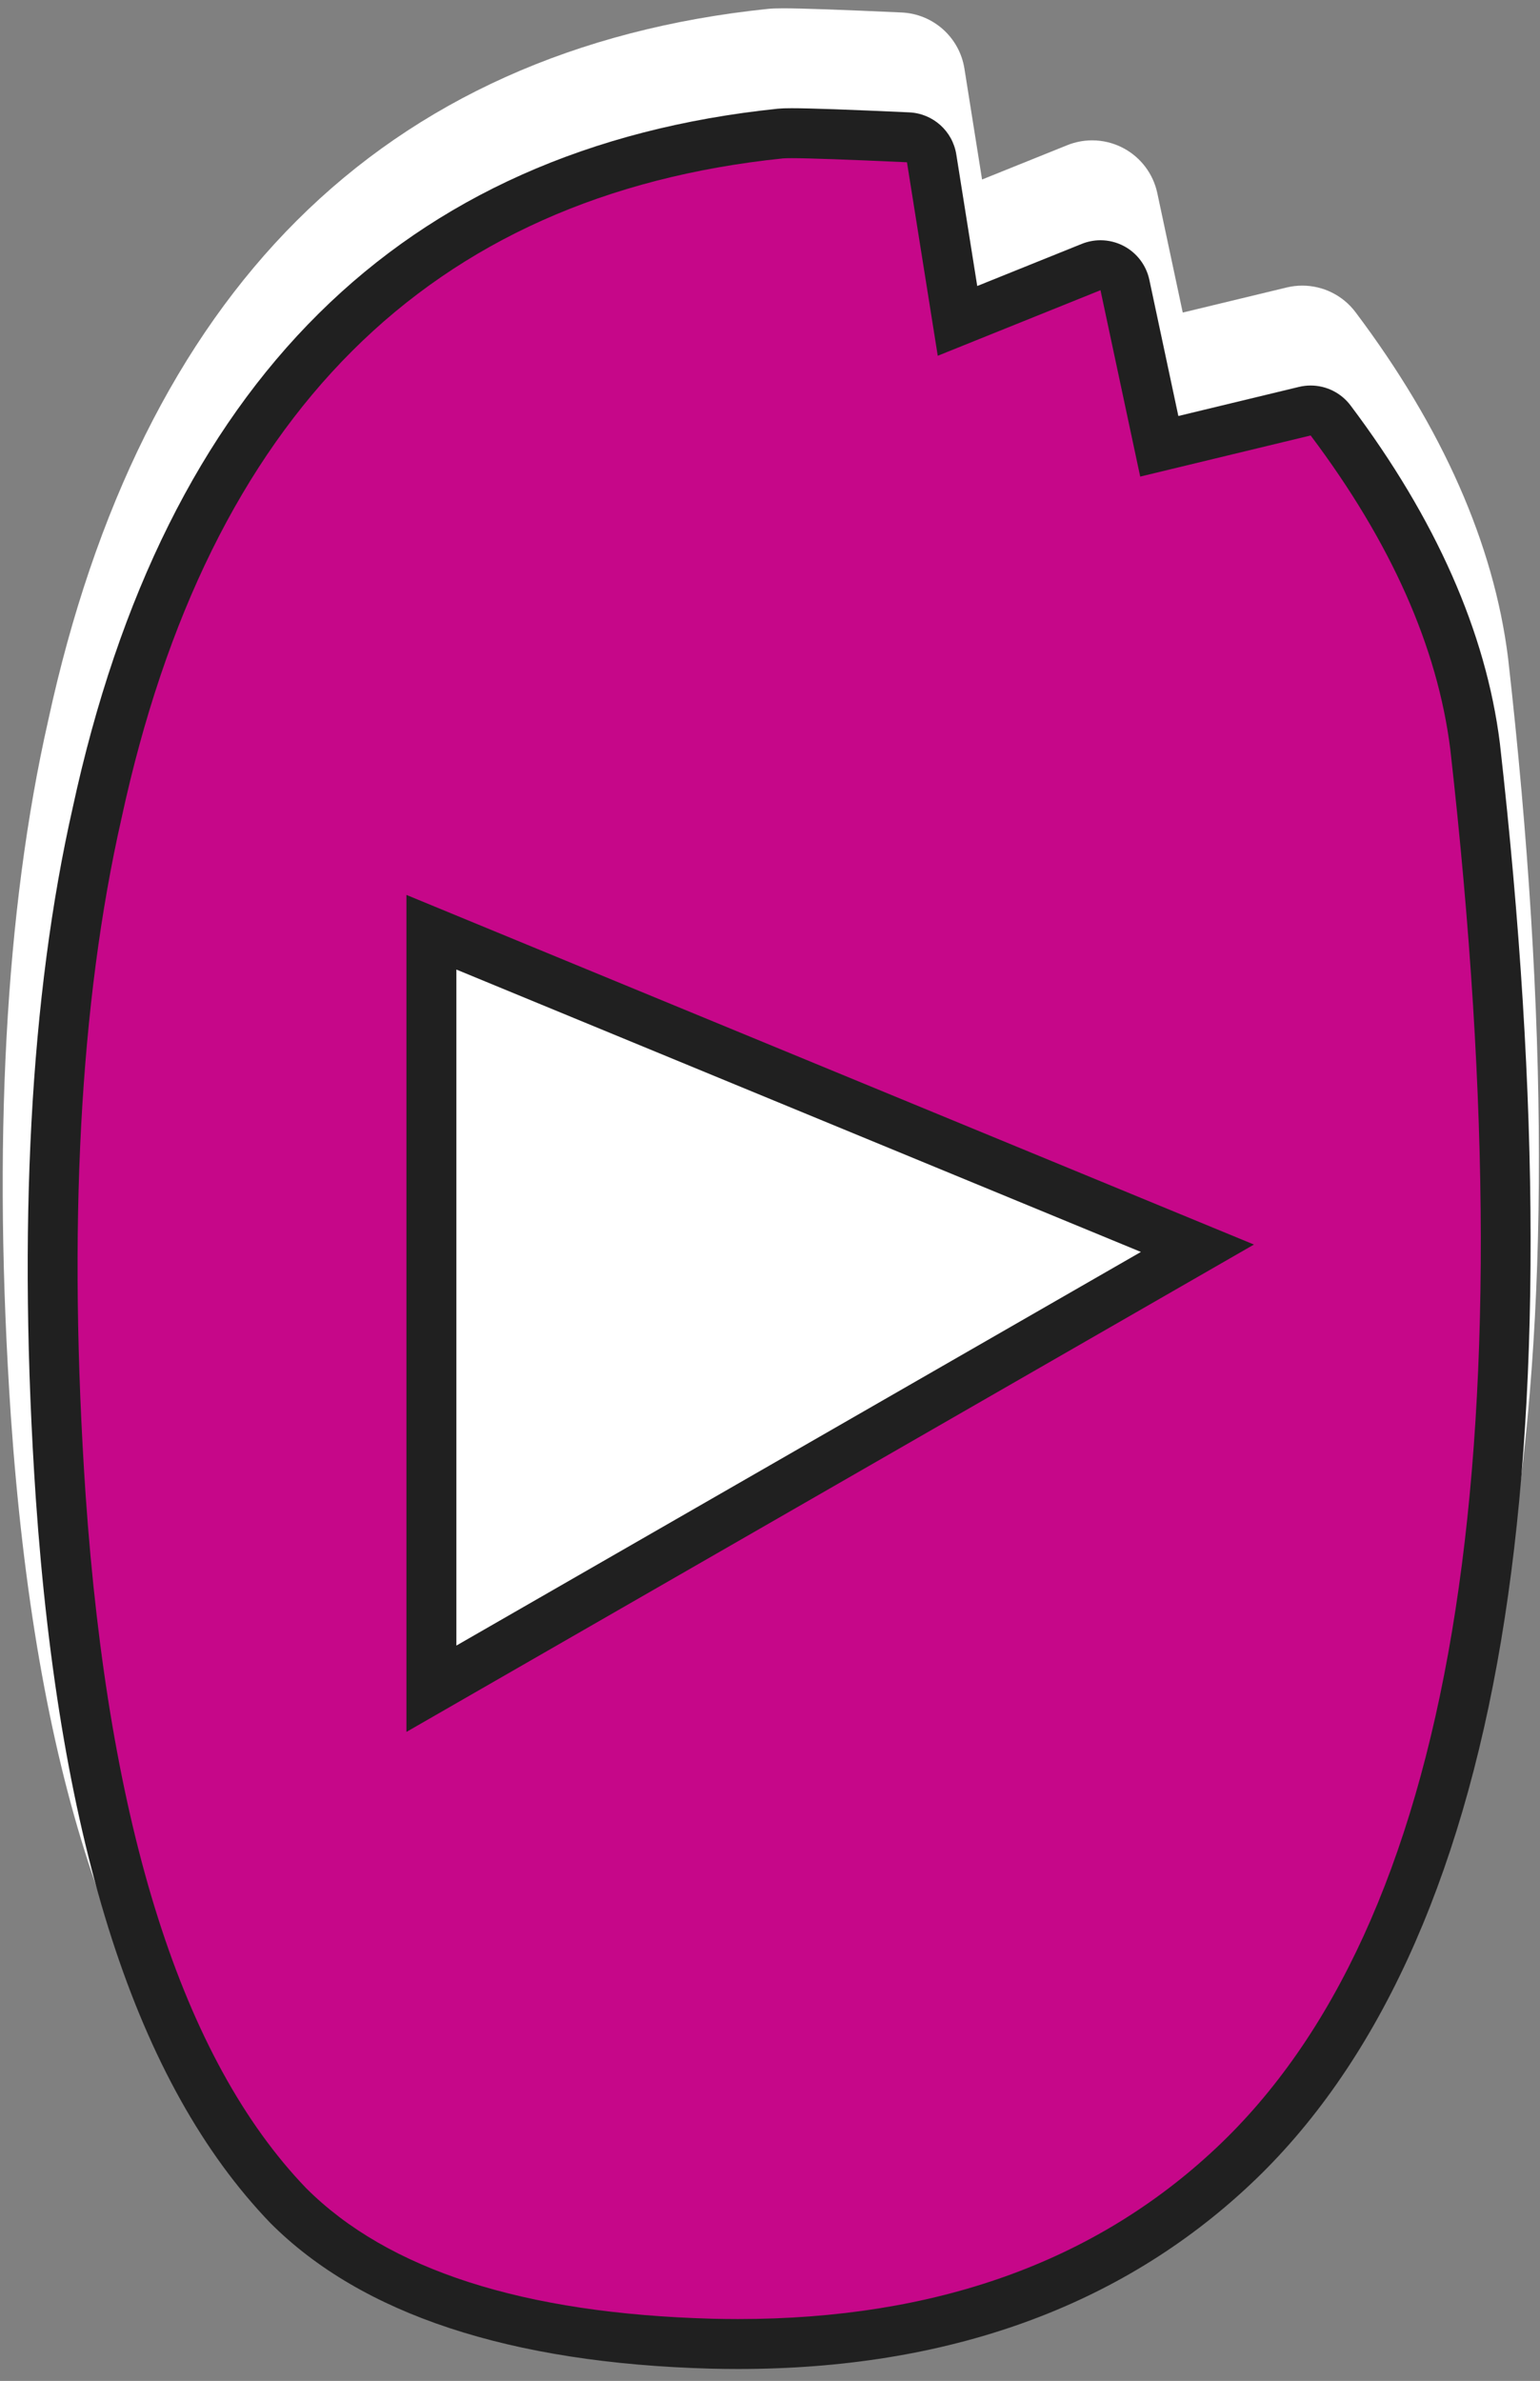
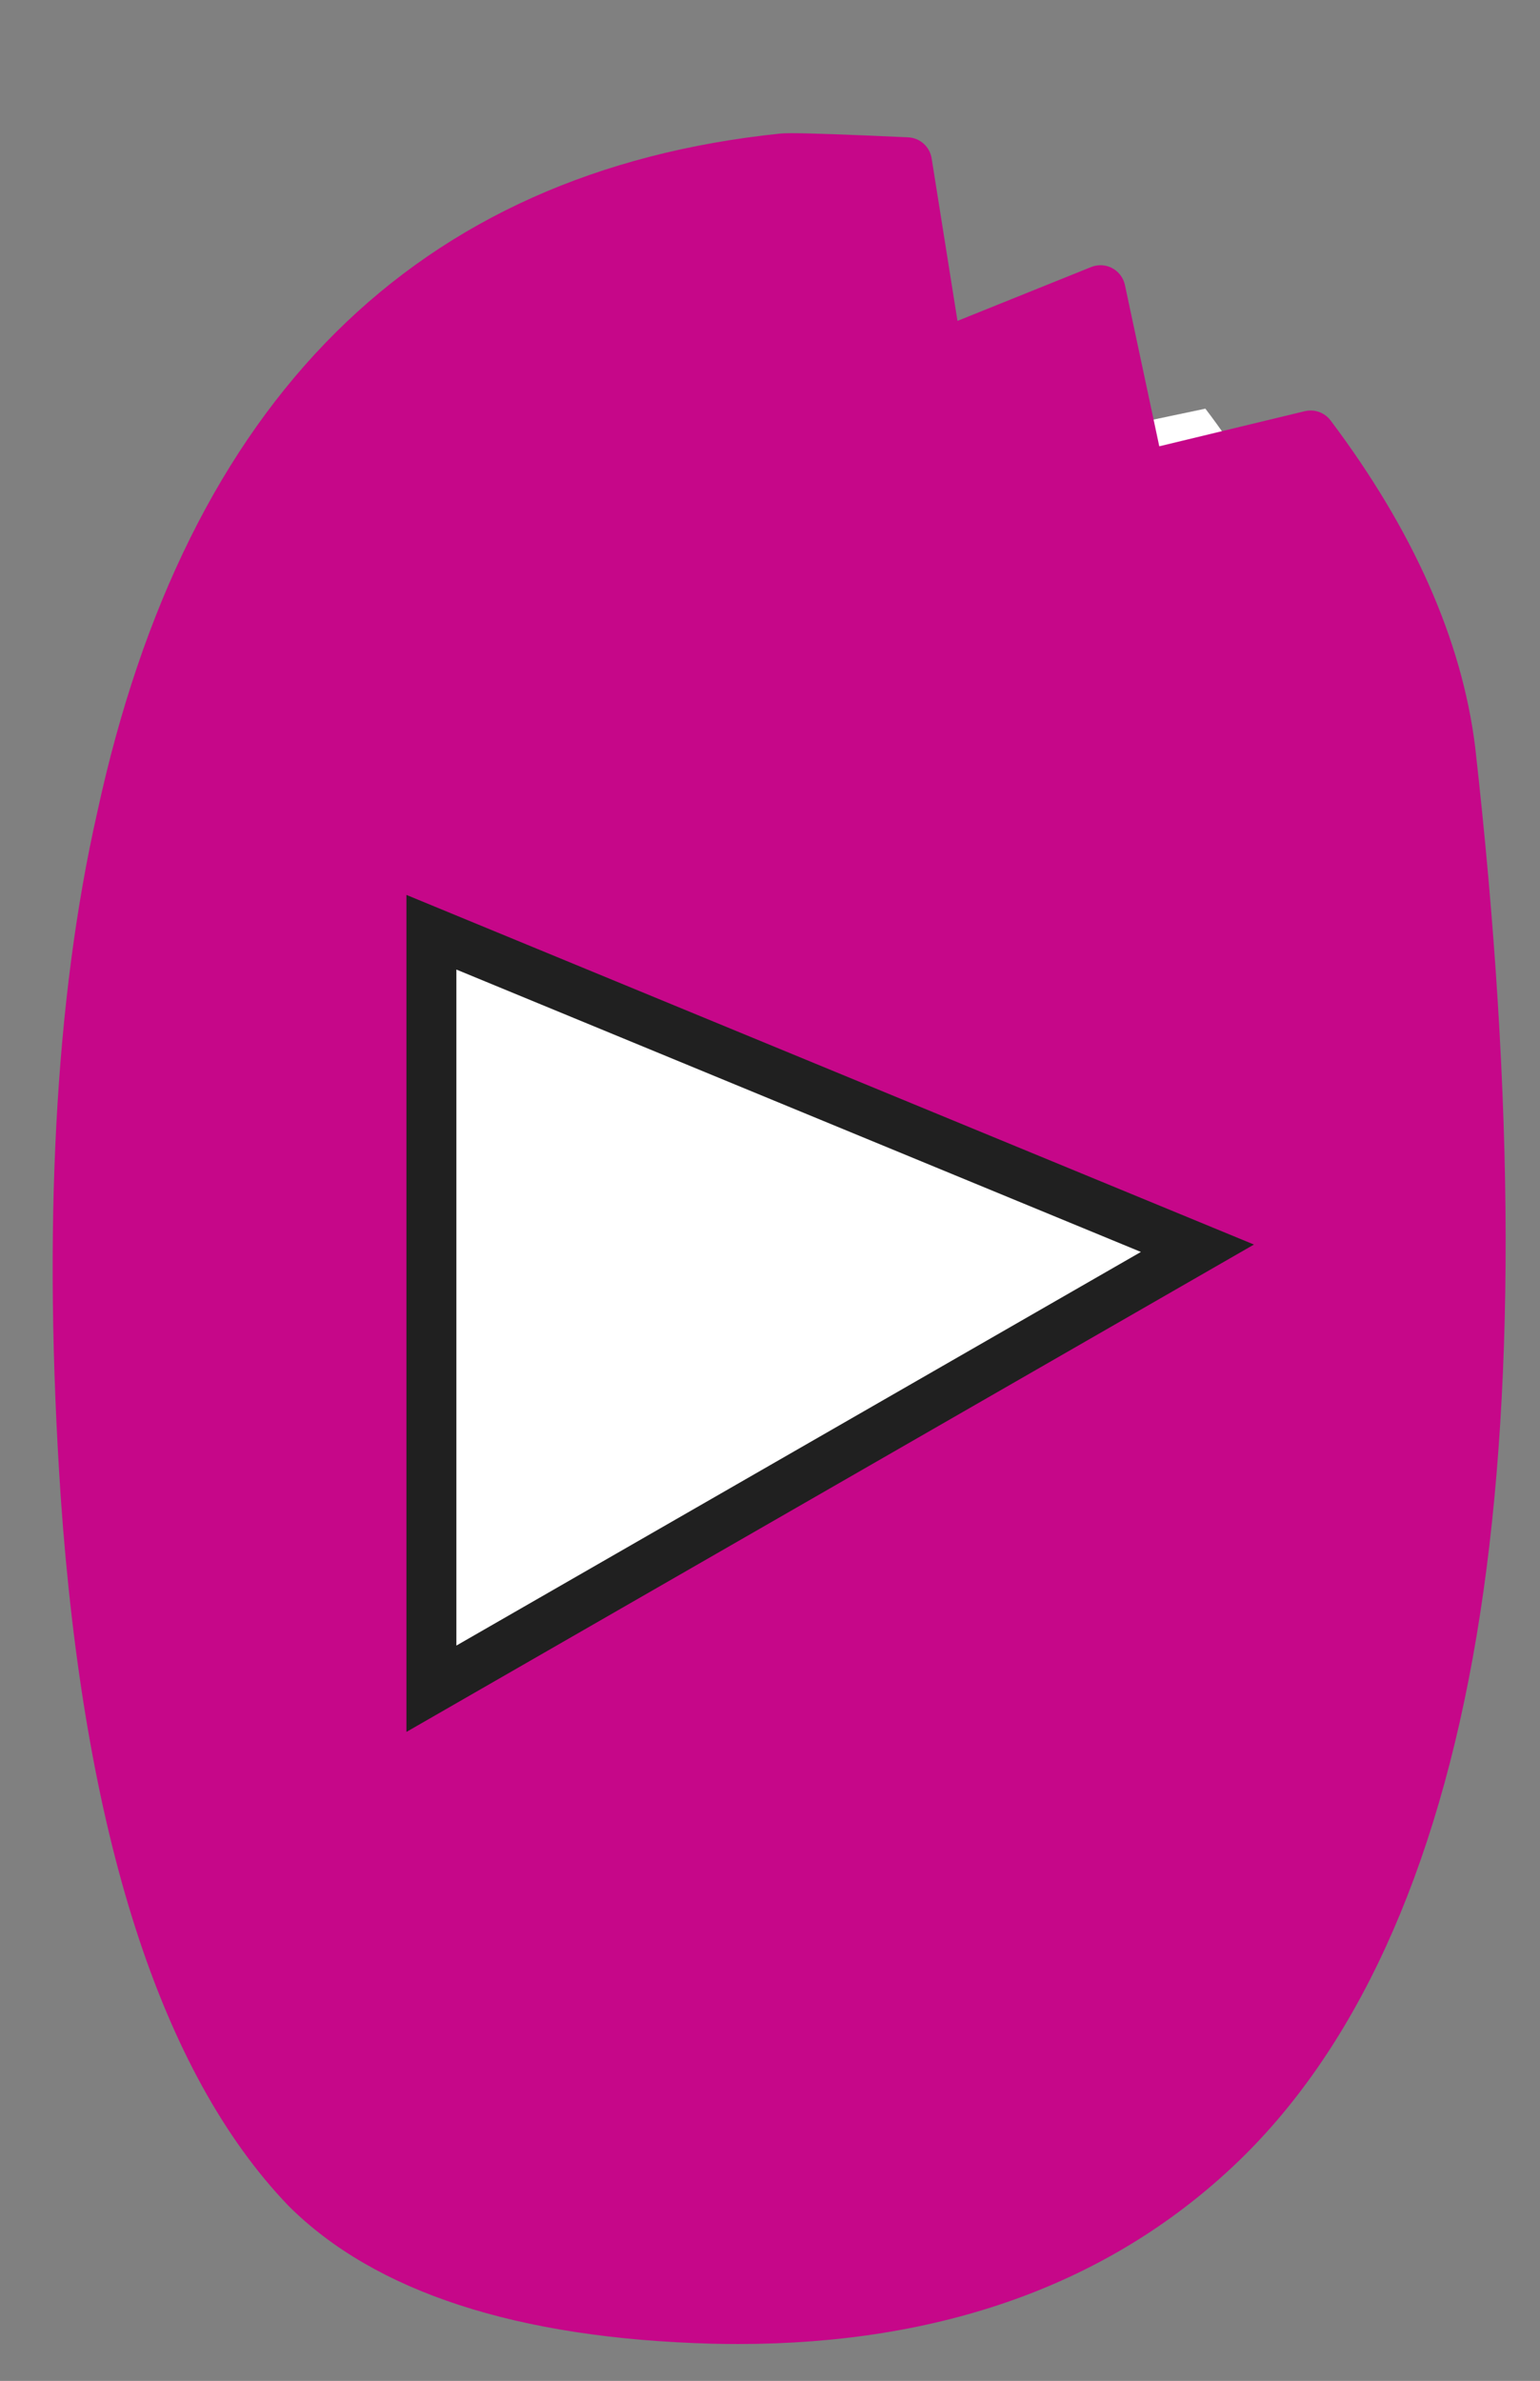
<svg xmlns="http://www.w3.org/2000/svg" width="185px" height="286px" viewBox="0 0 185 286">
  <rect x="0" y="0" width="185" height="286" fill="#808080" stroke="none" />
  <title>Inv_img_2</title>
  <desc>Created with Sketch.</desc>
  <g id="Inv_img_2" stroke="none" stroke-width="1" fill="none" fill-rule="evenodd">
    <g id="Group-50">
      <path d="M51.387,142.688 C51.387,146.759 51.483,150.976 51.679,155.336 C51.873,159.699 52.407,166.461 53.28,175.621 C54.154,184.779 55.83,193.092 58.306,200.555 C60.783,208.017 63.915,213.543 67.703,217.128 C70.907,220.328 74.985,222.219 79.938,222.8 C84.892,223.382 89.455,223.067 93.633,221.854 C97.81,220.643 101.306,219.067 104.122,217.128 C110.436,212.672 115.752,203.39 120.074,189.286 C124.395,175.183 126.557,162.559 126.557,151.411 C126.557,149.571 126.58,146.3 126.63,141.598 C126.678,136.897 126.703,133.456 126.703,131.275 C126.703,129.095 126.58,125.896 126.338,121.678 C126.097,117.464 125.732,114.168 125.245,111.792 C124.76,109.417 124.007,106.437 122.988,102.85 C121.966,99.264 120.728,96.258 119.273,93.836 C117.816,91.414 115.971,88.844 113.738,86.13 C111.502,83.416 108.93,80.944 106.016,78.713 C102.811,76.291 99.194,74.937 95.164,74.645 C91.132,74.353 87.442,74.74 84.092,75.808 C80.739,76.875 77.461,78.424 74.26,80.458 C69.402,83.56 65.178,89.375 61.584,97.905 C57.99,106.435 55.49,114.456 54.083,121.968 C52.673,129.48 51.775,136.389 51.387,142.688 M13.729,124.698 C14.525,111.66 19.458,95.232 28.528,75.416 C37.598,55.601 46.399,42.985 54.931,37.566 C62.284,32.74 71.158,29.296 81.553,27.234 C91.946,25.173 101.75,24.726 110.969,25.894 L106.891,51.895 L128.017,42.736 L130.06,52.191 L144.802,49.09 C152.002,58.529 157.768,69.962 162.099,83.391 C166.428,96.819 168.642,111.32 168.741,126.888 C169.128,161.822 164.925,191.209 156.126,215.048 C147.327,238.89 135.304,253.826 120.05,259.858 C109.295,264.431 96.584,266.256 81.92,265.332 C67.256,264.406 55.034,260.684 45.259,254.166 C31.766,244.824 22.626,229.476 17.841,208.115 C13.056,186.757 11.685,158.951 13.729,124.698" id="Fill-1" fill="#FFFFFF" />
-       <path d="M51.387,142.688 C51.387,146.759 51.483,150.976 51.679,155.336 C51.873,159.699 52.407,166.461 53.28,175.621 C54.154,184.779 55.83,193.092 58.306,200.555 C60.783,208.017 63.915,213.543 67.703,217.128 C70.907,220.328 74.985,222.219 79.938,222.8 C84.892,223.382 89.455,223.067 93.633,221.854 C97.81,220.643 101.306,219.067 104.122,217.128 C110.436,212.672 115.752,203.39 120.074,189.286 C124.395,175.183 126.557,162.559 126.557,151.411 C126.557,149.571 126.58,146.3 126.63,141.598 C126.678,136.897 126.703,133.456 126.703,131.275 C126.703,129.095 126.58,125.896 126.338,121.678 C126.097,117.464 125.732,114.168 125.245,111.792 C124.76,109.417 124.007,106.437 122.988,102.85 C121.966,99.264 120.728,96.258 119.273,93.836 C117.816,91.414 115.971,88.844 113.738,86.13 C111.502,83.416 108.93,80.944 106.016,78.713 C102.811,76.291 99.194,74.937 95.164,74.645 C91.132,74.353 87.442,74.74 84.092,75.808 C80.739,76.875 77.461,78.424 74.26,80.458 C69.402,83.56 65.178,89.375 61.584,97.905 C57.99,106.435 55.49,114.456 54.083,121.968 C52.673,129.48 51.775,136.389 51.387,142.688 Z M13.729,124.698 C14.525,111.66 19.458,95.232 28.528,75.416 C37.598,55.601 46.399,42.985 54.931,37.566 C62.284,32.74 71.158,29.296 81.553,27.234 C91.946,25.173 101.75,24.726 110.969,25.894 L106.891,51.895 L128.017,42.736 L130.06,52.191 L144.802,49.09 C152.002,58.529 157.768,69.962 162.099,83.391 C166.428,96.819 168.642,111.32 168.741,126.888 C169.128,161.822 164.925,191.209 156.126,215.048 C147.327,238.89 135.304,253.826 120.05,259.858 C109.295,264.431 96.584,266.256 81.92,265.332 C67.256,264.406 55.034,260.684 45.259,254.166 C31.766,244.824 22.626,229.476 17.841,208.115 C13.056,186.757 11.685,158.951 13.729,124.698 Z" id="Stroke-3" stroke="#FFFFFF" stroke-width="8" stroke-linecap="round" stroke-linejoin="round" />
      <g id="Group-7" transform="translate(0, 0.569)" fill="#FFFFFF">
-         <path d="M181.161,78.451 C179.454,64.793 173.29,50.824 162.838,36.931 C161.306,34.894 158.923,33.74 156.446,33.74 C155.822,33.74 155.193,33.813 154.569,33.963 L142.083,36.976 L139.026,22.624 C138.533,20.313 137.045,18.338 134.959,17.228 C133.788,16.605 132.496,16.291 131.201,16.291 C130.189,16.291 129.173,16.483 128.212,16.87 L117.974,20.994 L115.855,7.666 C115.258,3.918 112.111,1.104 108.319,0.931 C100.95,0.595 96.297,0.431 94.094,0.431 C93.282,0.431 92.728,0.452 92.241,0.499 C69.187,2.893 50.163,11.447 35.656,25.925 C21.377,40.174 11.328,60.385 5.784,86.001 C0.617,108.808 -0.89,136.91 1.302,169.53 C4.238,211.889 13.622,240.758 29.993,257.805 C30.031,257.844 30.069,257.882 30.107,257.92 C41.404,269.217 59.651,275.286 84.34,275.958 C85.465,275.986 86.575,276 87.662,276 C113.356,276 134.507,268.371 150.527,253.326 C158.36,245.977 164.938,236.552 170.077,225.315 C175.074,214.389 178.853,201.43 181.305,186.799 C186.102,158.187 186.057,121.765 181.172,78.545 C181.169,78.514 181.165,78.482 181.161,78.451" id="Fill-5" />
-       </g>
+         </g>
      <path d="M53.825,98.464 C52.263,98.464 50.711,98.922 49.375,99.816 C47.157,101.3 45.825,103.794 45.825,106.464 L45.825,187.67 C45.825,190.526 47.346,193.164 49.819,194.594 C51.057,195.311 52.441,195.67 53.825,195.67 C55.201,195.67 56.577,195.315 57.812,194.605 L140.046,147.321 C142.691,145.8 144.241,142.907 144.041,139.863 C143.842,136.819 141.929,134.153 139.109,132.99 L56.875,99.068 C55.893,98.664 54.857,98.464 53.825,98.464 M53.825,106.464 L136.058,140.385 L53.825,187.67 L53.825,106.464" id="Fill-8" fill="#FFFFFF" />
      <path d="M88.663,281.569 C87.612,281.569 86.553,281.556 85.485,281.529 C62.108,280.893 45.005,275.317 34.643,264.954 C19.29,248.969 10.102,220.323 7.292,179.77 C5.131,147.61 6.604,119.978 11.67,97.636 C22.39,48.047 49.996,20.586 93.716,16.046 C94.043,16.014 94.463,16 95.095,16 C97.222,16 101.8,16.162 109.091,16.495 C110.513,16.56 111.693,17.615 111.917,19.021 L115.022,38.547 L131.081,32.077 C131.441,31.932 131.822,31.86 132.202,31.86 C132.687,31.86 133.172,31.978 133.611,32.212 C134.393,32.628 134.952,33.368 135.137,34.235 L139.264,53.61 L156.742,49.393 C156.976,49.337 157.213,49.309 157.446,49.309 C158.376,49.309 159.269,49.742 159.844,50.506 C169.764,63.694 175.603,76.861 177.2,89.64 C182.037,132.433 182.095,168.388 177.375,196.541 C172.59,225.082 162.742,246.517 148.104,260.251 C133.042,274.396 113.043,281.569 88.663,281.569" id="Fill-23" fill="#C60789" />
      <polygon id="Fill-25" fill="#FFFFFF" points="51.824 111.981 143.848 149.941 51.824 202.855" />
      <path d="M48.824,107.499 L48.824,116.464 L48.824,197.67 L48.824,208.041 L57.815,202.872 L140.049,155.587 L150.638,149.498 L139.345,144.839 L57.112,110.918 L48.824,107.499 Z M54.824,116.464 L137.057,150.386 L54.824,197.67 L54.824,116.464 Z" id="Fill-27" fill="#202020" />
-       <path d="M95.095,13 C94.352,13 93.856,13.018 93.438,13.059 C48.26,17.75 19.773,45.995 8.738,97.006 C3.613,119.625 2.119,147.536 4.299,179.965 C7.2,221.832 16.404,250.294 32.437,266.989 L32.522,267.075 C43.445,277.998 61.234,283.87 85.396,284.528 C86.498,284.555 87.593,284.569 88.663,284.569 C113.831,284.569 134.522,277.123 150.158,262.437 C165.285,248.245 175.438,226.241 180.333,197.037 C185.1,168.608 185.05,132.374 180.186,89.338 C180.184,89.315 180.181,89.292 180.178,89.268 C178.515,75.961 172.48,62.313 162.241,48.702 C161.092,47.174 159.305,46.309 157.447,46.309 C156.979,46.309 156.507,46.364 156.039,46.477 L141.556,49.971 L138.071,33.61 C137.701,31.876 136.585,30.395 135.021,29.563 C134.143,29.096 133.174,28.86 132.202,28.86 C131.443,28.86 130.681,29.004 129.96,29.294 L117.395,34.356 L114.88,18.549 C114.433,15.738 112.073,13.628 109.229,13.498 C101.891,13.163 97.268,13 95.095,13 M95.094,19 C97.169,19 101.79,19.165 108.954,19.492 L112.652,42.736 L132.202,34.86 L136.972,57.249 L157.447,52.309 C167.093,65.133 172.686,77.705 174.224,90.012 C183.871,175.372 174.481,231.39 146.051,258.063 C131.496,271.732 112.366,278.569 88.663,278.569 C87.637,278.569 86.603,278.556 85.559,278.53 C62.878,277.913 46.614,272.682 36.764,262.833 C21.882,247.336 13.058,219.583 10.285,179.562 C8.134,147.553 9.571,120.46 14.596,98.3 C25.067,49.866 51.546,23.441 94.026,19.03 C94.228,19.01 94.584,19 95.094,19" id="Fill-29" fill="#202020" />
    </g>
  </g>
</svg>